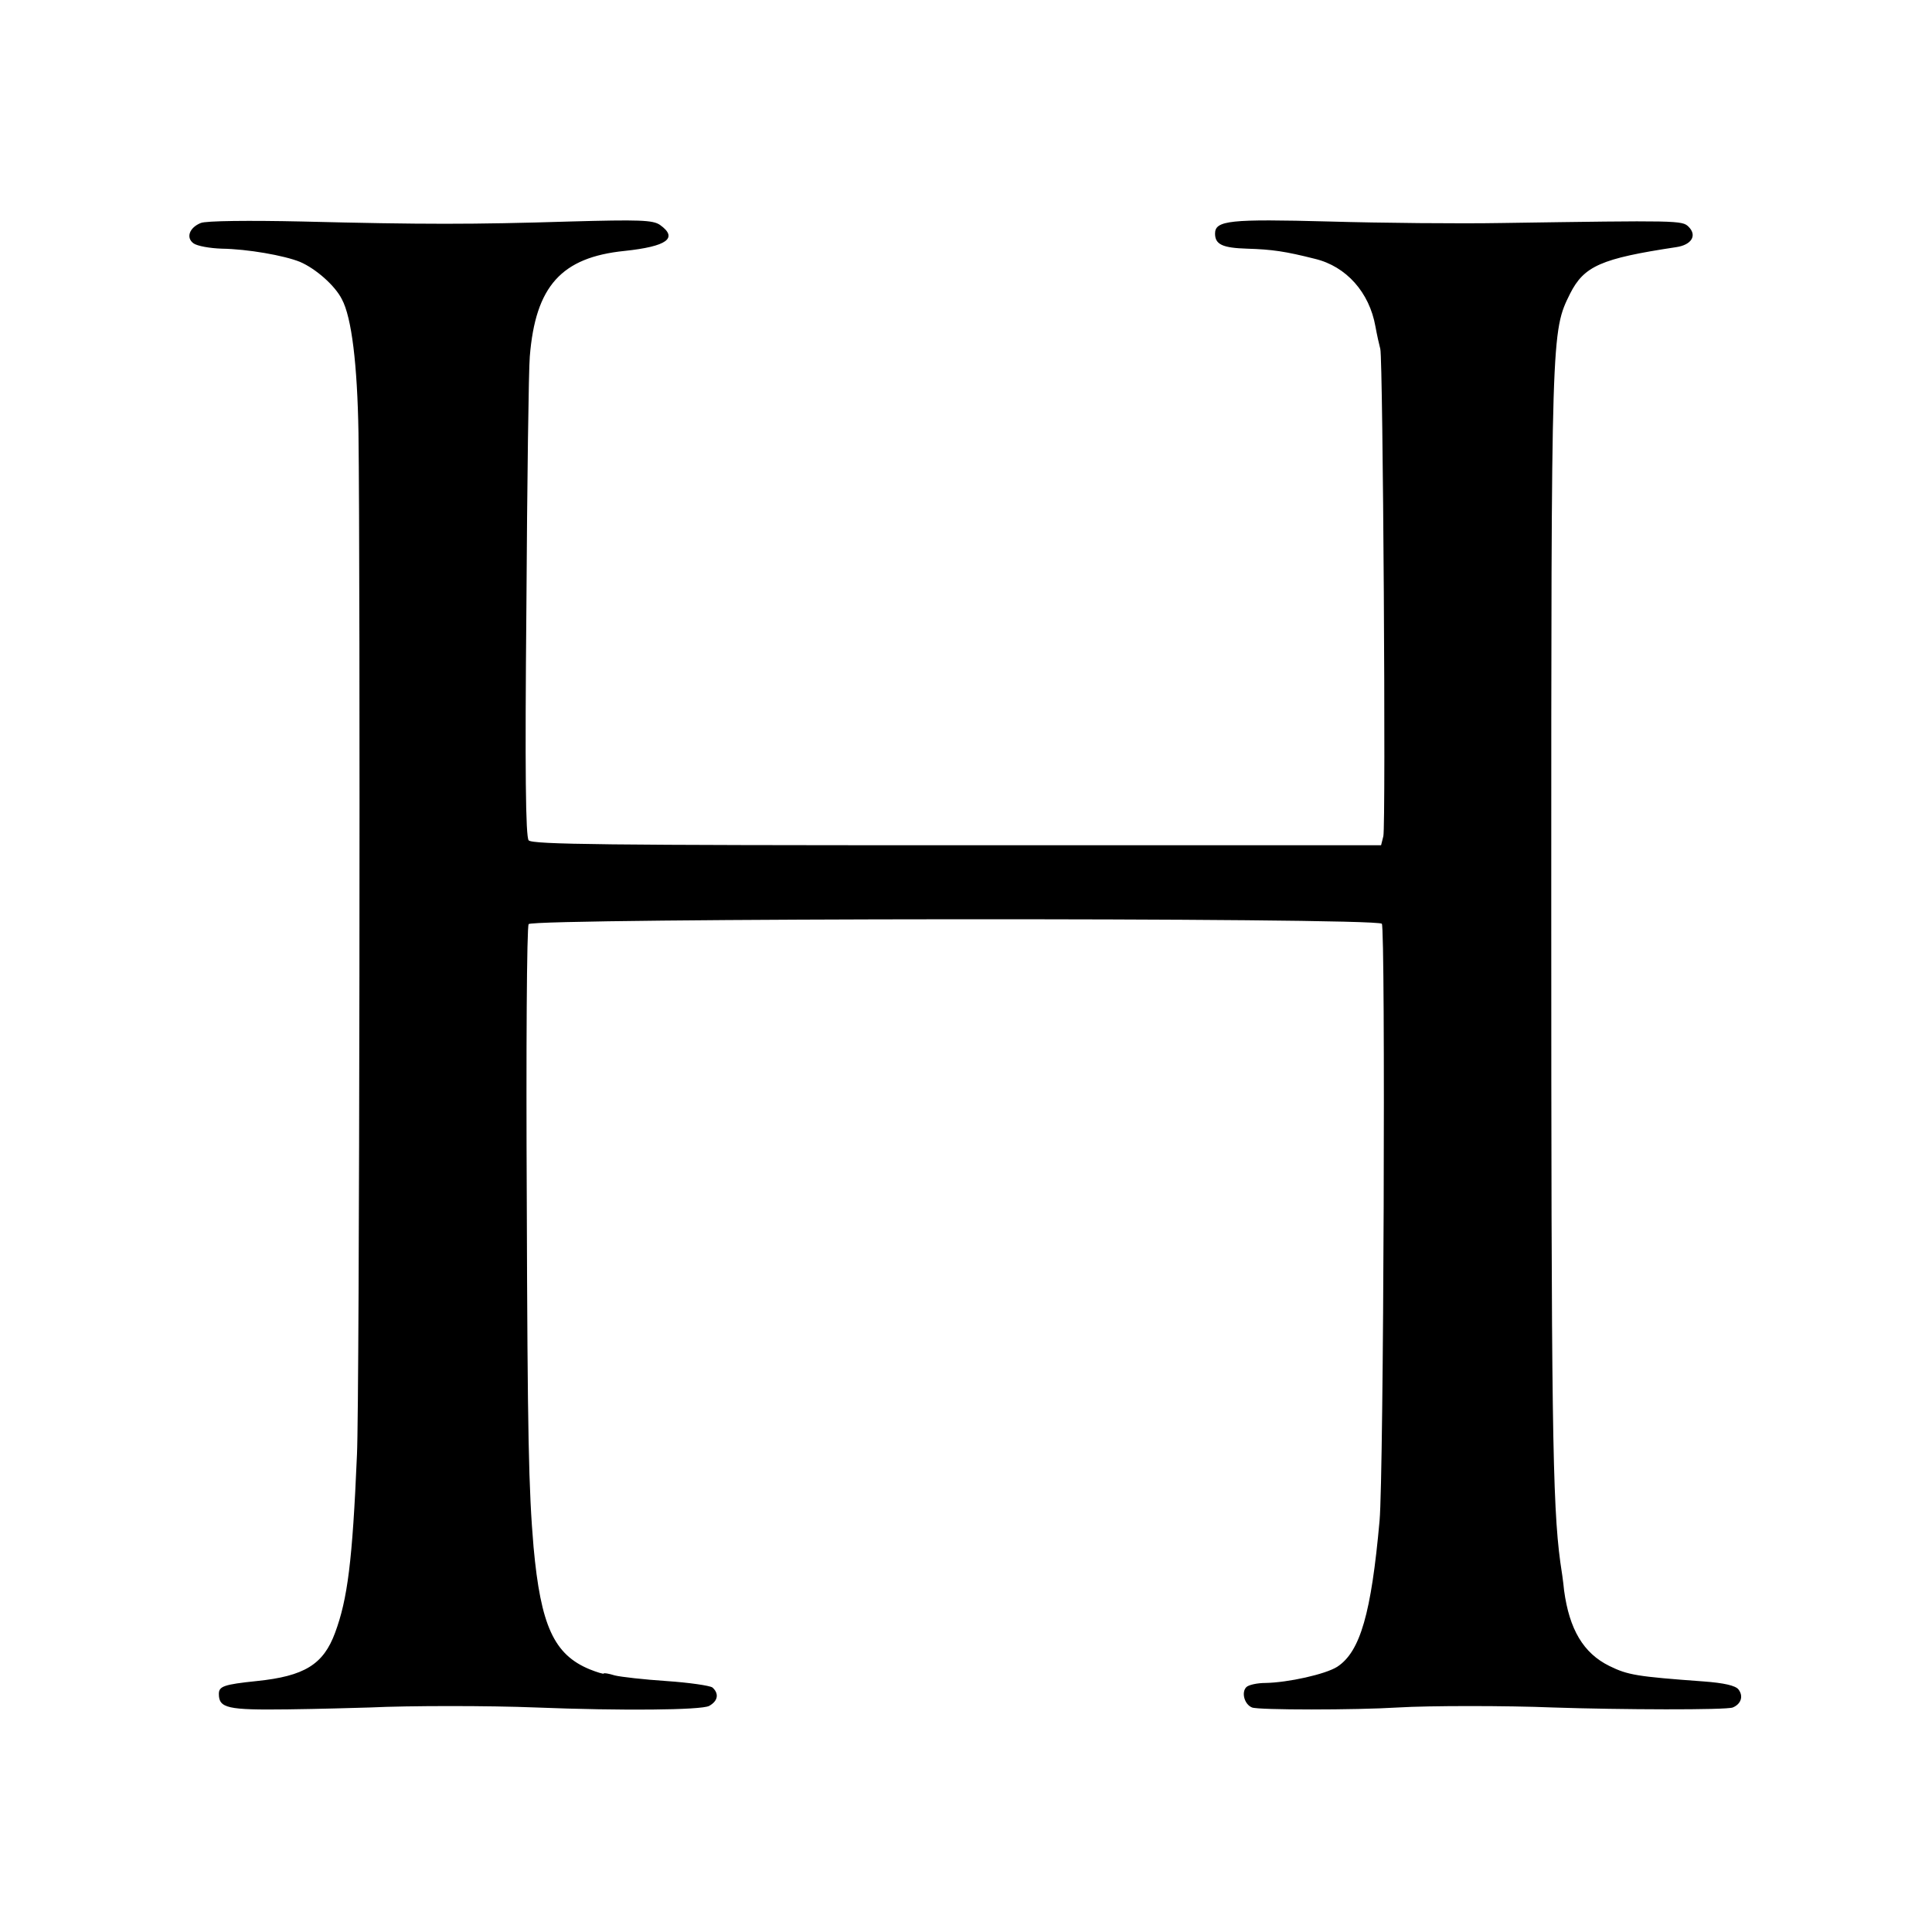
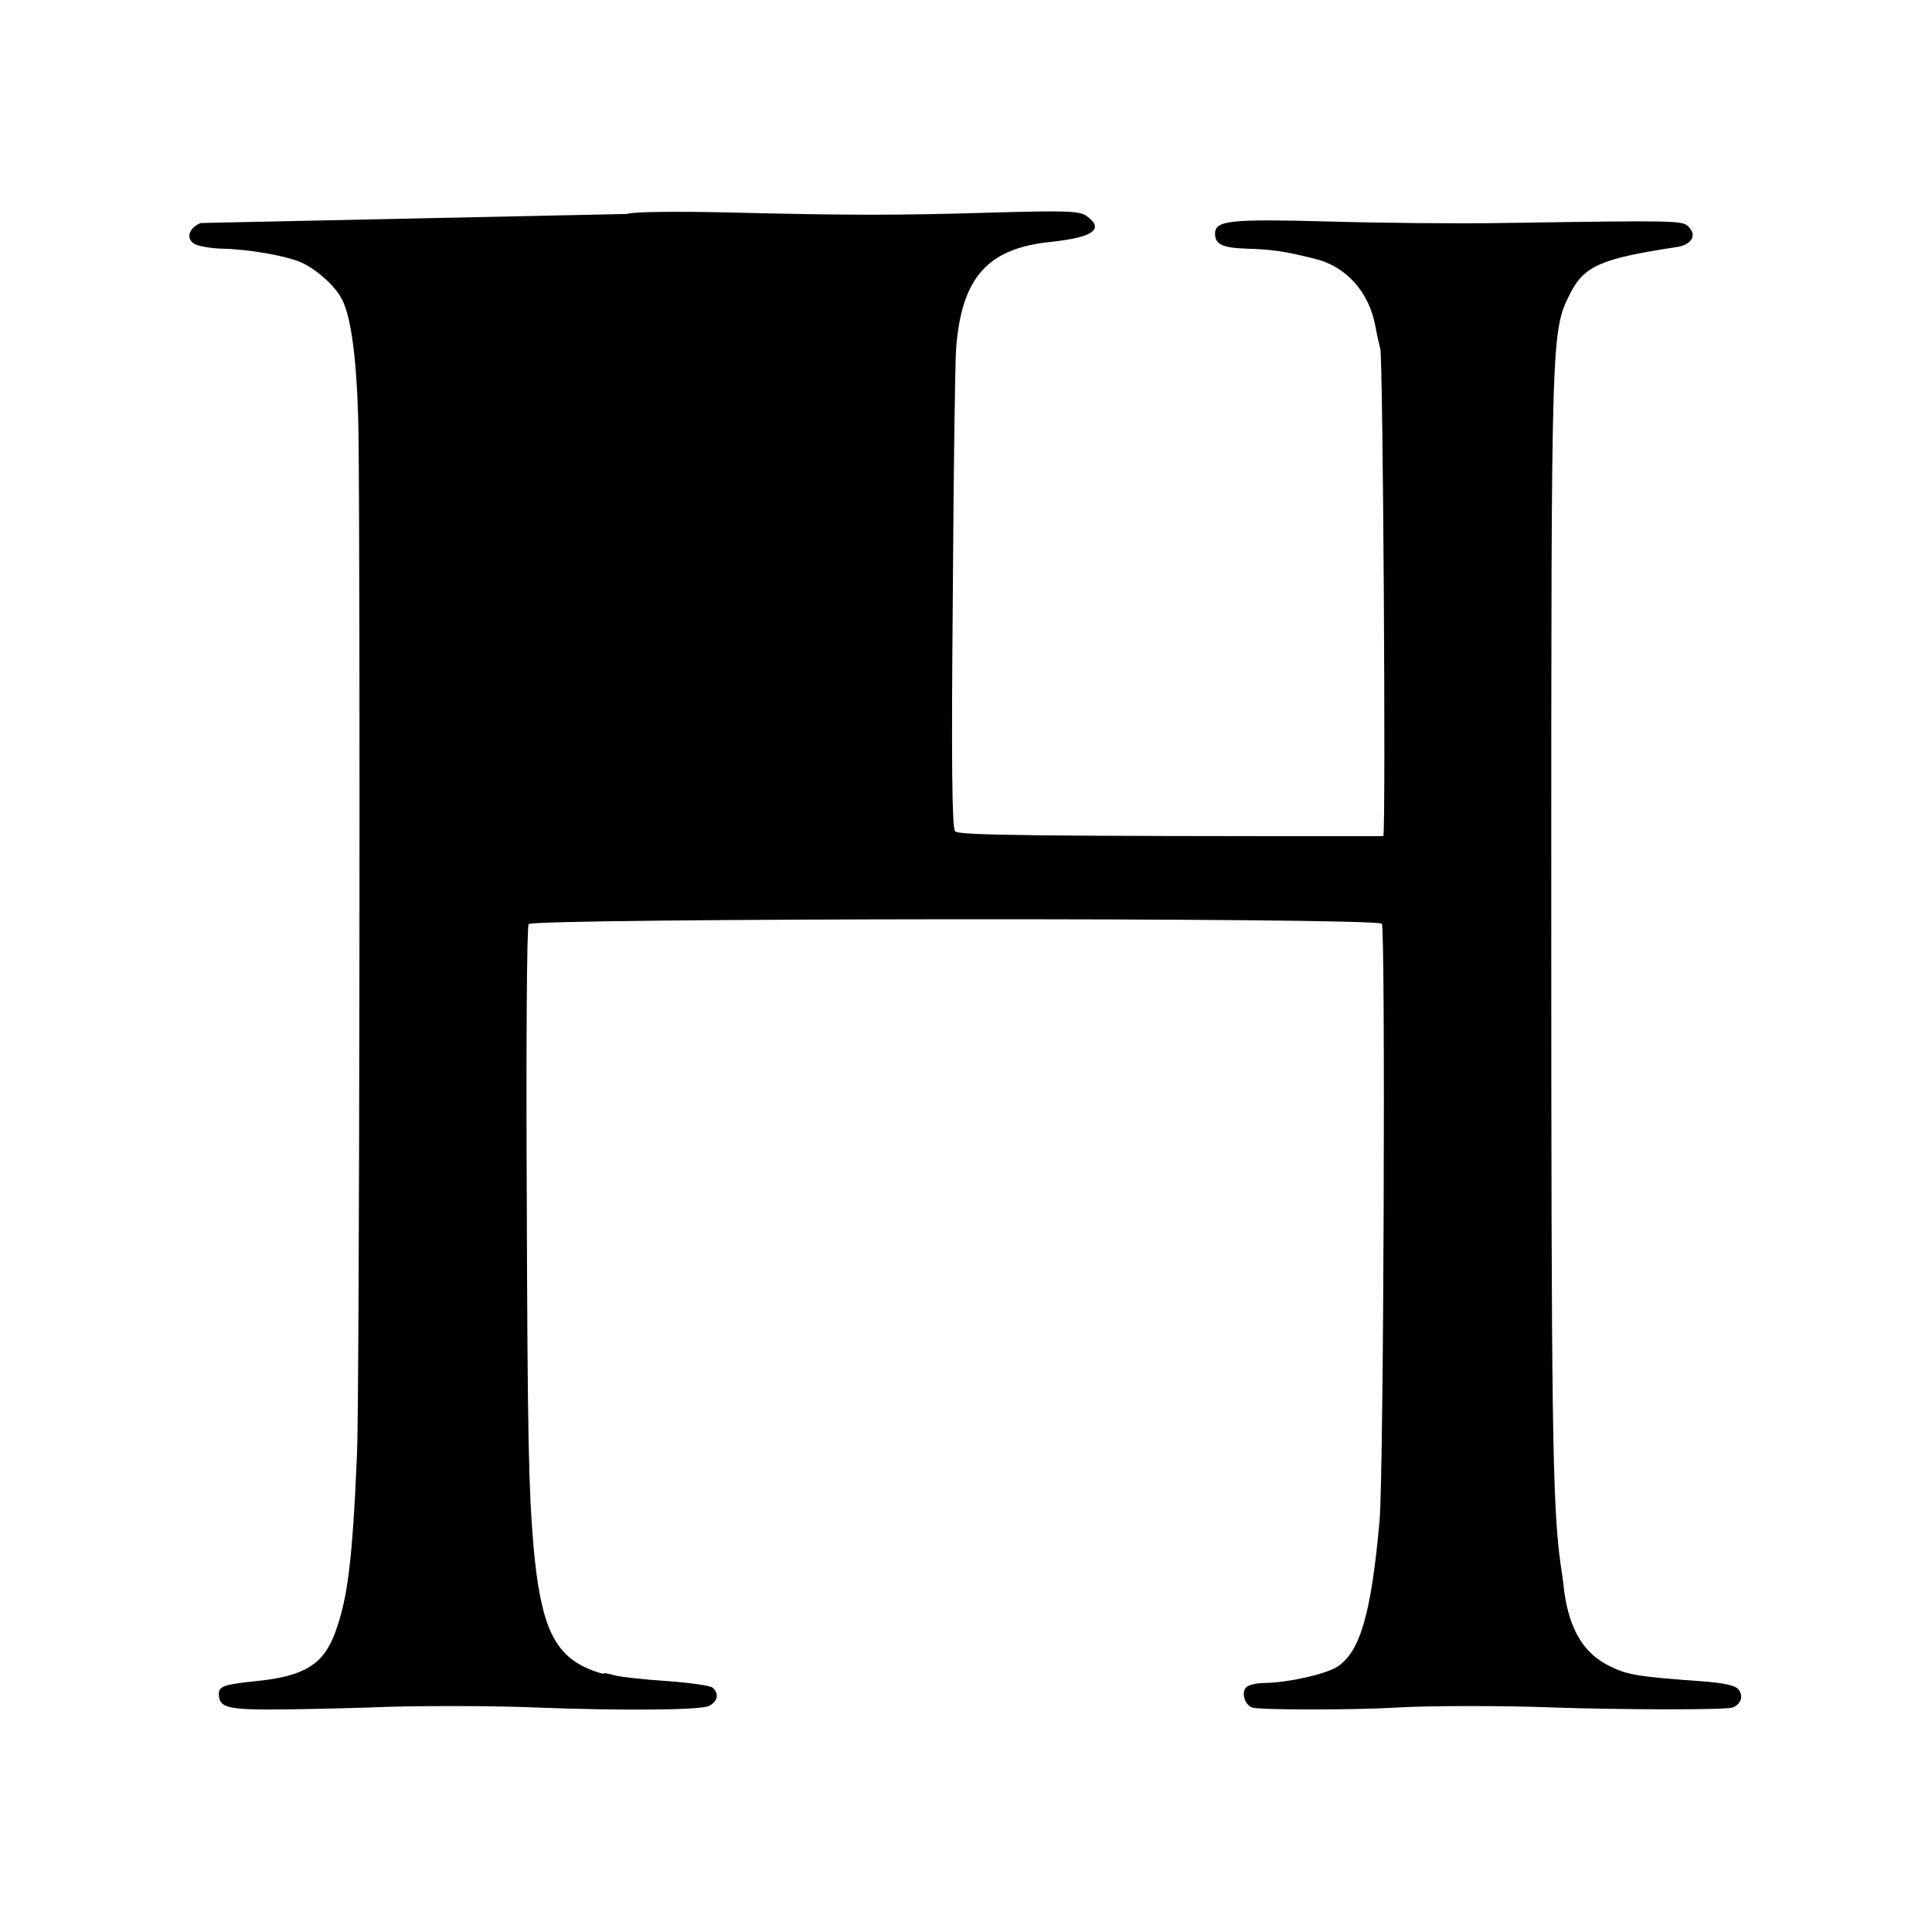
<svg xmlns="http://www.w3.org/2000/svg" version="1.0" width="512pt" height="512pt" viewBox="0 0 512 512" preserveAspectRatio="xMidYMid meet">
  <g transform="translate(0,512) scale(0.1,-0.1)" fill="#000000" stroke="none">
-     <path d="M532 4529 c-30 -12 -40 -39 -19 -54 10 -7 43 -13 75 -14 68 -1 165 -18 207 -35 42 -18 93 -63 111 -99 26 -48 41 -173 44 -354 5 -367 3 -2567 -4 -2708 -12 -283 -25 -383 -58 -472 -31 -84 -81 -115 -208 -128 -87 -9 -100 -14 -100 -34 0 -38 23 -43 182 -41 84 1 182 4 218 5 105 5 316 5 440 0 228 -9 437 -7 459 4 24 13 27 33 9 49 -7 5 -62 13 -121 17 -60 4 -122 11 -138 15 -16 5 -29 7 -29 5 0 -2 -17 3 -37 11 -95 39 -130 116 -149 324 -13 153 -16 291 -18 922 -2 394 0 722 5 729 10 16 2244 18 2261 1 10 -10 5 -1461 -6 -1582 -22 -245 -51 -347 -112 -387 -31 -20 -131 -42 -190 -43 -22 0 -45 -5 -51 -11 -14 -14 -5 -46 15 -54 17 -7 274 -7 387 0 82 5 288 5 410 0 179 -6 460 -7 477 0 22 9 29 30 15 48 -8 10 -38 17 -92 21 -178 13 -201 17 -250 41 -69 34 -106 97 -120 200 -2 22 -7 56 -10 75 -21 154 -24 383 -24 1735 0 1532 0 1526 50 1627 37 73 82 93 281 123 41 6 56 31 33 54 -17 17 -27 17 -495 10 -113 -2 -319 0 -458 4 -262 7 -302 3 -302 -32 0 -29 20 -38 85 -40 66 -2 101 -7 180 -27 83 -20 144 -89 160 -179 4 -22 10 -49 13 -60 7 -29 15 -1262 8 -1291 l-6 -24 -1124 0 c-930 0 -1125 2 -1135 13 -8 10 -10 181 -6 618 2 332 6 631 9 664 15 187 84 263 251 280 113 12 143 34 94 69 -19 13 -55 14 -238 9 -260 -8 -389 -8 -711 0 -137 3 -255 2 -268 -4z" />
+     <path d="M532 4529 c-30 -12 -40 -39 -19 -54 10 -7 43 -13 75 -14 68 -1 165 -18 207 -35 42 -18 93 -63 111 -99 26 -48 41 -173 44 -354 5 -367 3 -2567 -4 -2708 -12 -283 -25 -383 -58 -472 -31 -84 -81 -115 -208 -128 -87 -9 -100 -14 -100 -34 0 -38 23 -43 182 -41 84 1 182 4 218 5 105 5 316 5 440 0 228 -9 437 -7 459 4 24 13 27 33 9 49 -7 5 -62 13 -121 17 -60 4 -122 11 -138 15 -16 5 -29 7 -29 5 0 -2 -17 3 -37 11 -95 39 -130 116 -149 324 -13 153 -16 291 -18 922 -2 394 0 722 5 729 10 16 2244 18 2261 1 10 -10 5 -1461 -6 -1582 -22 -245 -51 -347 -112 -387 -31 -20 -131 -42 -190 -43 -22 0 -45 -5 -51 -11 -14 -14 -5 -46 15 -54 17 -7 274 -7 387 0 82 5 288 5 410 0 179 -6 460 -7 477 0 22 9 29 30 15 48 -8 10 -38 17 -92 21 -178 13 -201 17 -250 41 -69 34 -106 97 -120 200 -2 22 -7 56 -10 75 -21 154 -24 383 -24 1735 0 1532 0 1526 50 1627 37 73 82 93 281 123 41 6 56 31 33 54 -17 17 -27 17 -495 10 -113 -2 -319 0 -458 4 -262 7 -302 3 -302 -32 0 -29 20 -38 85 -40 66 -2 101 -7 180 -27 83 -20 144 -89 160 -179 4 -22 10 -49 13 -60 7 -29 15 -1262 8 -1291 c-930 0 -1125 2 -1135 13 -8 10 -10 181 -6 618 2 332 6 631 9 664 15 187 84 263 251 280 113 12 143 34 94 69 -19 13 -55 14 -238 9 -260 -8 -389 -8 -711 0 -137 3 -255 2 -268 -4z" />
  </g>
</svg>